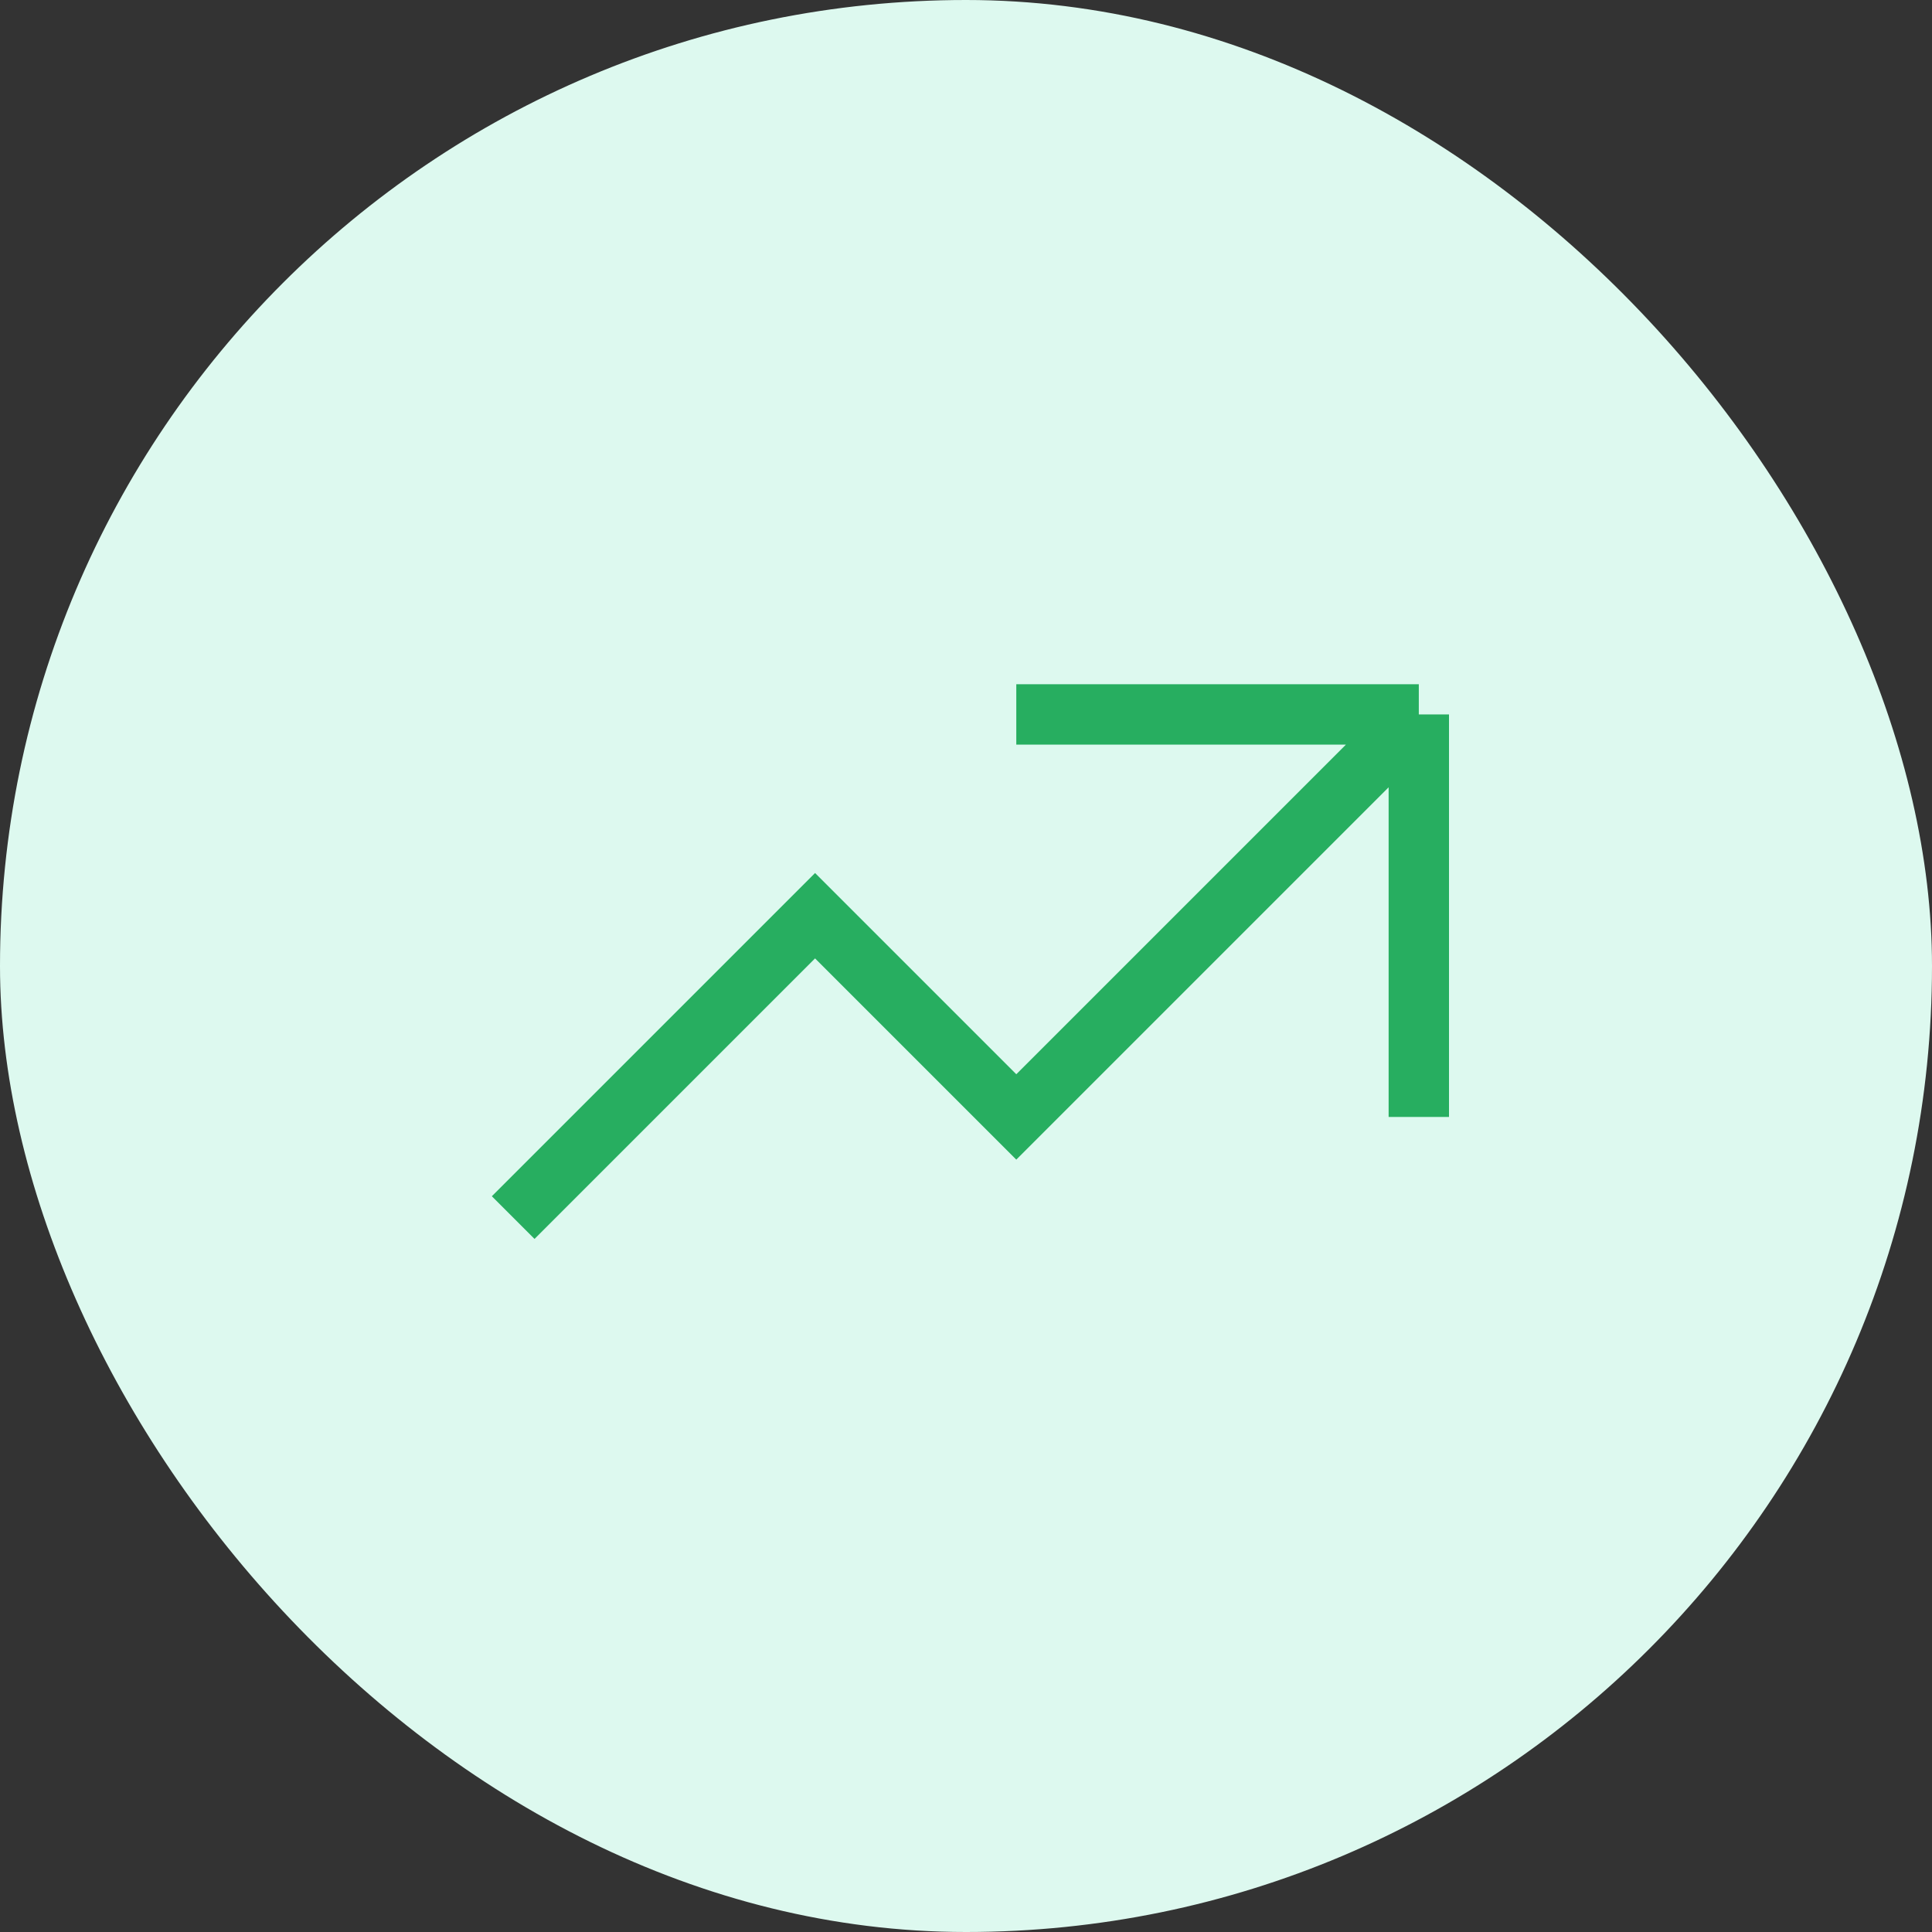
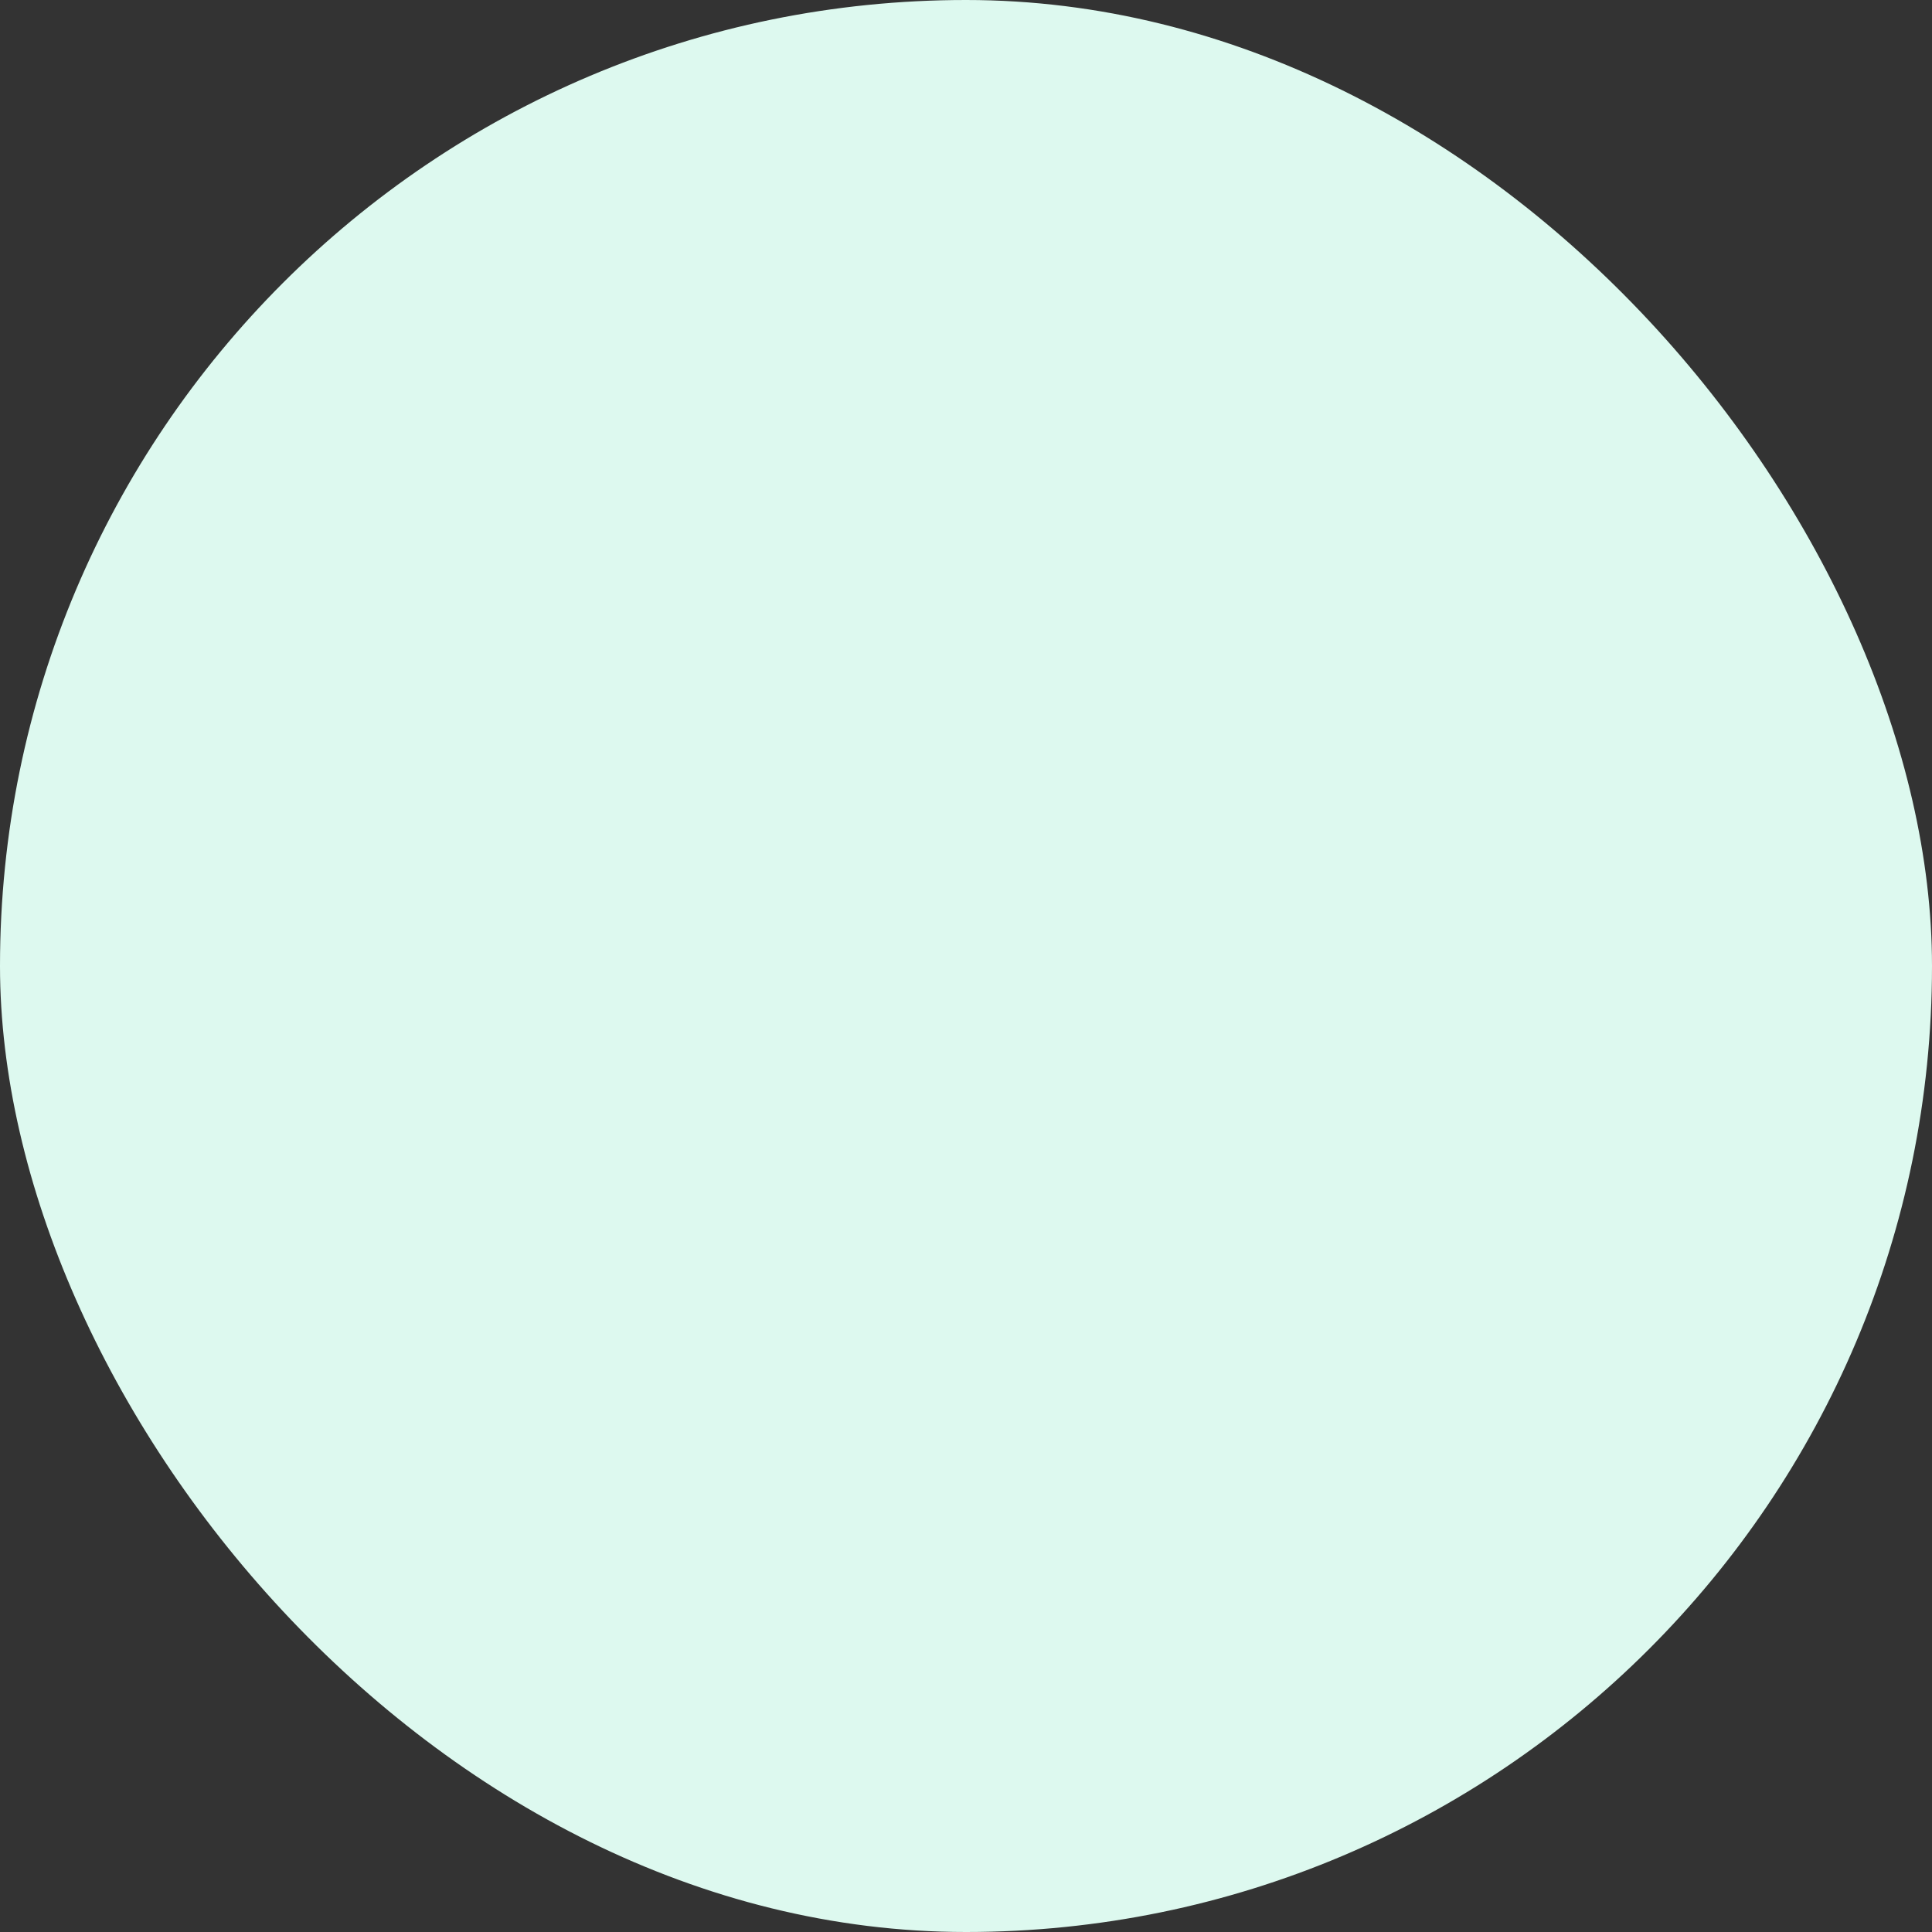
<svg xmlns="http://www.w3.org/2000/svg" width="32" height="32" viewBox="0 0 32 32" fill="none">
  <rect x="0" y="0" width="32" height="32" fill="#333333" stroke="none" />
  <rect width="32" height="32" rx="16" fill="#DDF9EF" />
-   <path d="M16.833 11.833H23.5M23.5 11.833V18.5M23.5 11.833L16.833 18.5L13.5 15.167L8.5 20.167" stroke="#27AE60" strokeWidth="2" strokeLinecap="round" strokeLinejoin="round" />
</svg>